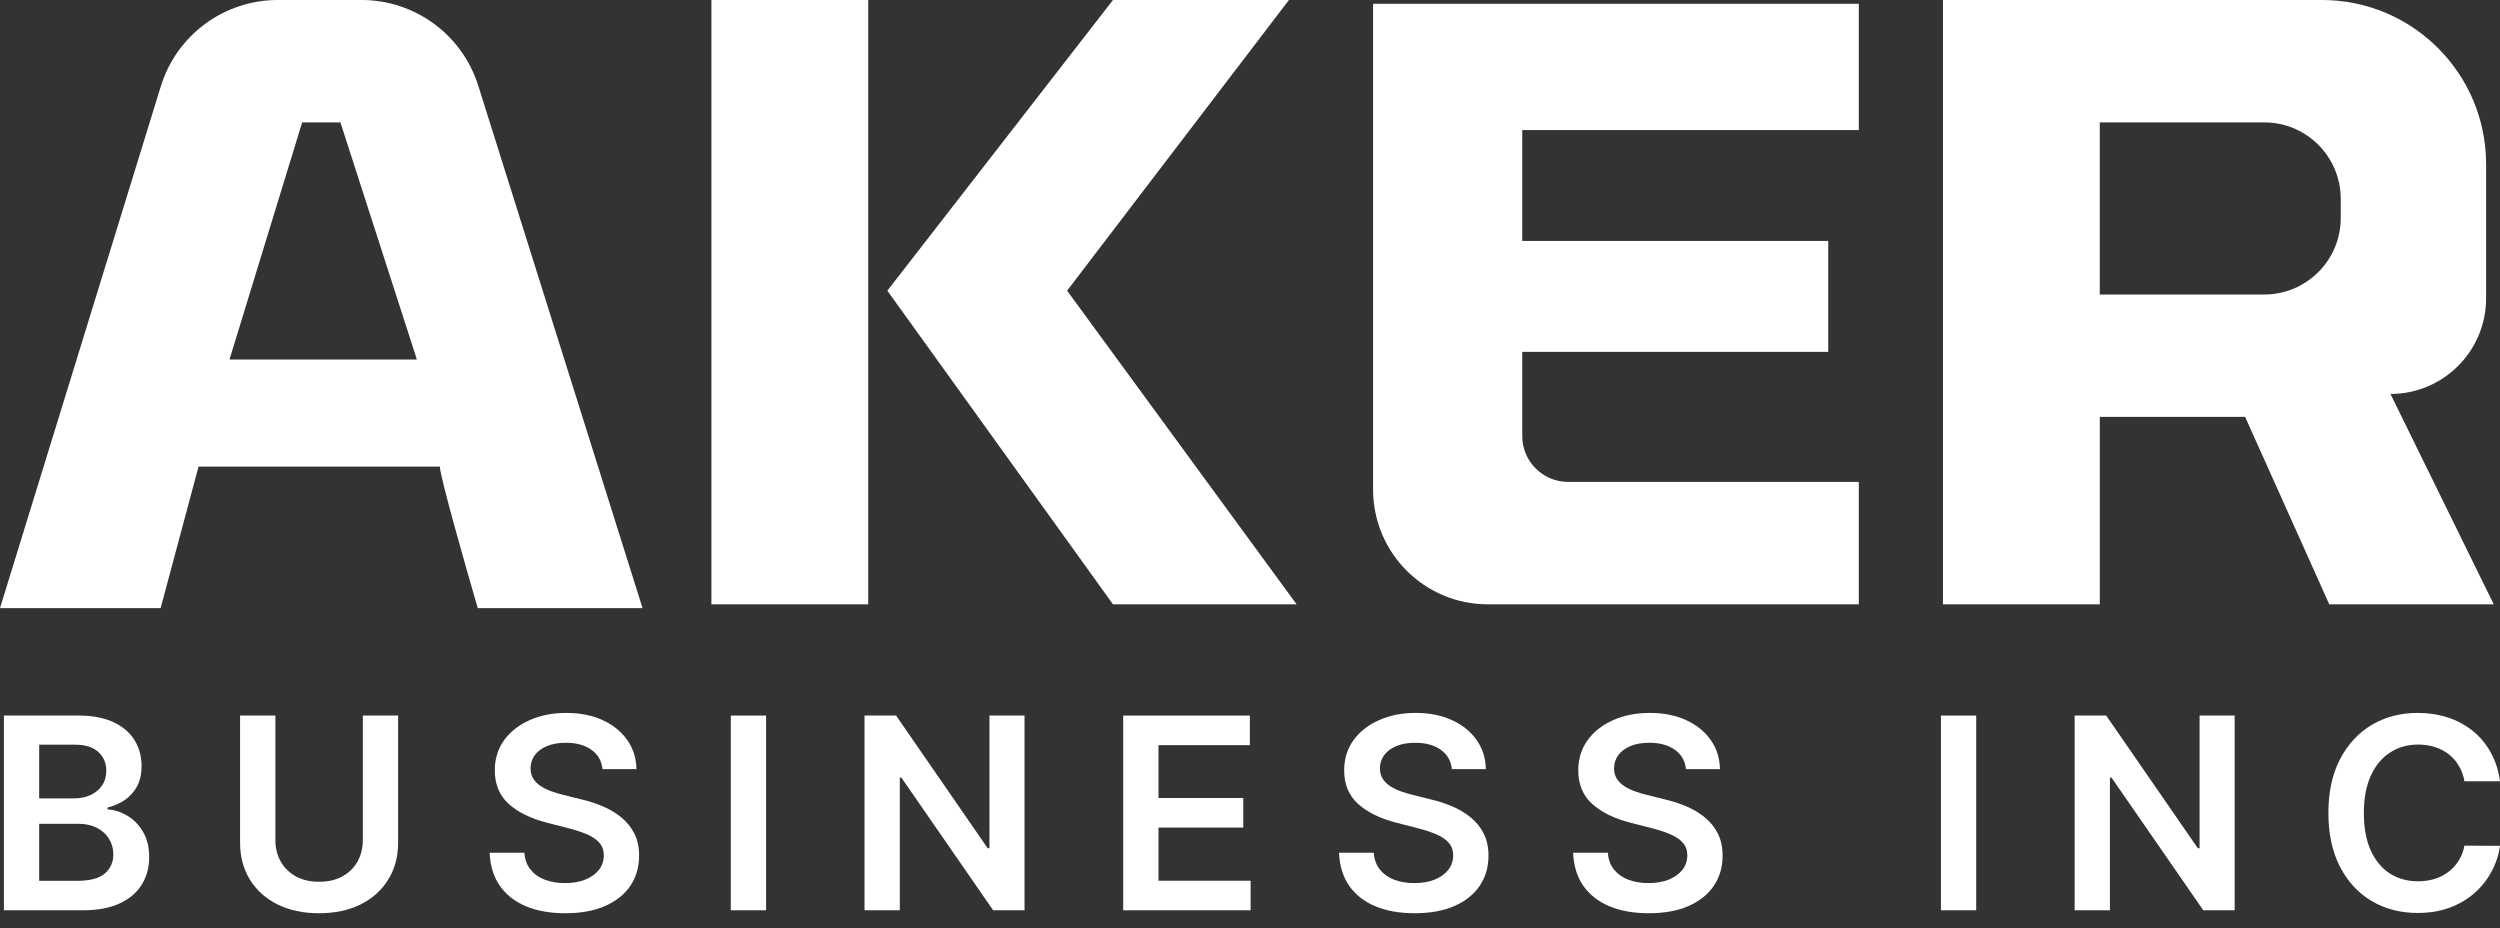
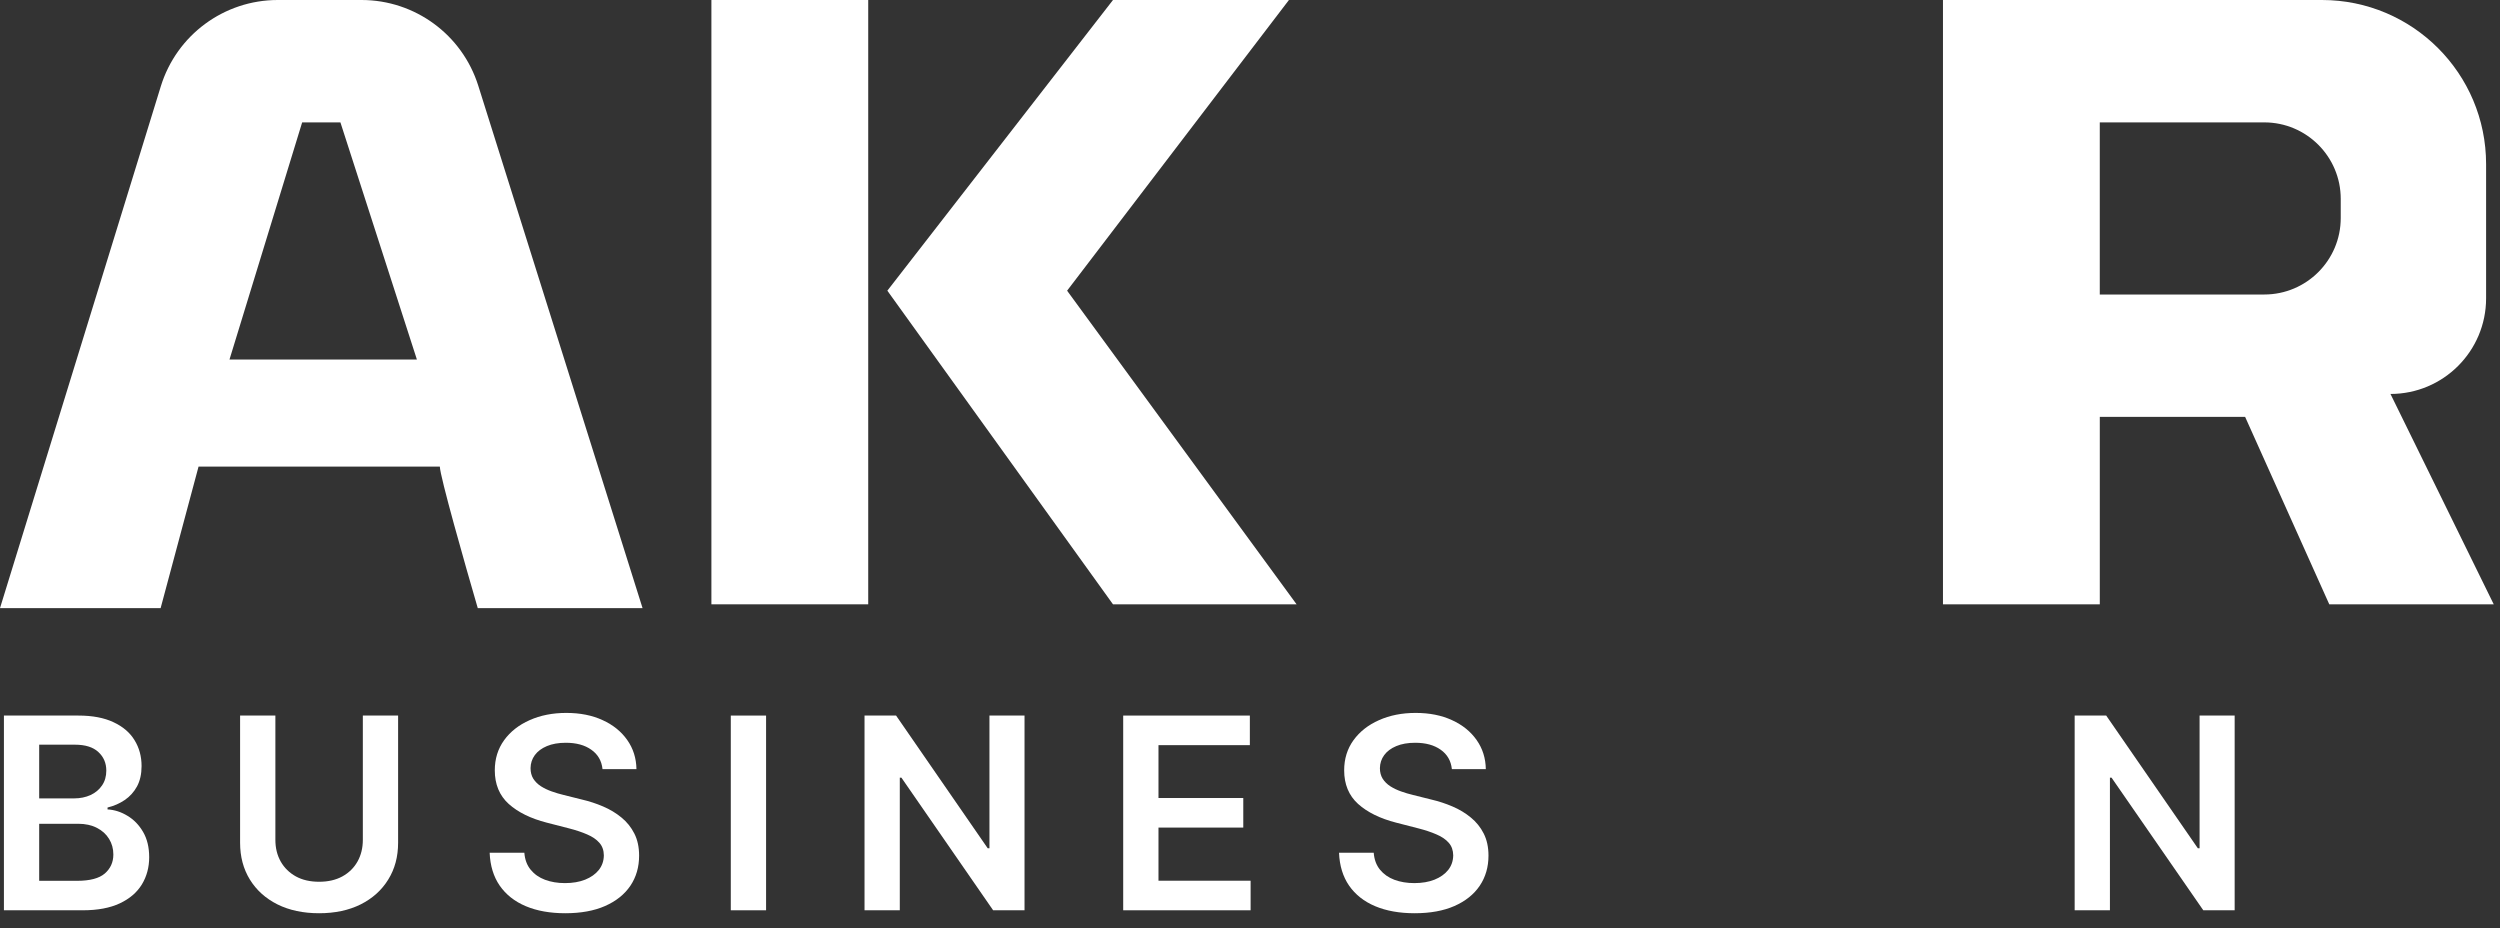
<svg xmlns="http://www.w3.org/2000/svg" width="132" height="49" viewBox="0 0 132 49" fill="none">
  <rect x="0" y="0" width="132" height="49" fill="#333333" stroke="none" />
-   <path d="M132 41.251H130.123C130.069 40.943 129.97 40.67 129.826 40.433C129.682 40.192 129.503 39.988 129.289 39.821C129.075 39.653 128.831 39.528 128.556 39.444C128.285 39.357 127.992 39.313 127.678 39.313C127.119 39.313 126.624 39.454 126.192 39.735C125.76 40.013 125.422 40.421 125.178 40.96C124.934 41.495 124.811 42.15 124.811 42.923C124.811 43.709 124.934 44.372 125.178 44.911C125.426 45.446 125.764 45.851 126.192 46.126C126.624 46.397 127.117 46.532 127.673 46.532C127.981 46.532 128.269 46.492 128.536 46.412C128.807 46.328 129.05 46.206 129.264 46.045C129.482 45.885 129.664 45.687 129.811 45.453C129.962 45.219 130.066 44.951 130.123 44.65L132 44.66C131.93 45.148 131.777 45.607 131.543 46.035C131.312 46.464 131.009 46.842 130.635 47.17C130.26 47.494 129.821 47.749 129.319 47.933C128.817 48.114 128.26 48.204 127.648 48.204C126.744 48.204 125.938 47.995 125.228 47.576C124.519 47.158 123.96 46.554 123.551 45.764C123.143 44.974 122.939 44.027 122.939 42.923C122.939 41.815 123.145 40.868 123.556 40.081C123.968 39.292 124.529 38.688 125.238 38.269C125.948 37.851 126.751 37.642 127.648 37.642C128.22 37.642 128.752 37.722 129.244 37.883C129.736 38.043 130.174 38.279 130.559 38.591C130.944 38.898 131.26 39.277 131.508 39.725C131.759 40.17 131.923 40.679 132 41.251Z" fill="white" />
-   <path d="M117.99 37.782V48.063H116.334L111.489 41.06H111.404V48.063H109.542V37.782H111.208L116.047 44.79H116.138V37.782H117.99Z" fill="white" />
-   <path d="M104.344 37.782V48.063H102.481V37.782H104.344Z" fill="white" />
-   <path d="M89.021 40.609C88.974 40.17 88.776 39.829 88.428 39.585C88.084 39.34 87.635 39.218 87.083 39.218C86.695 39.218 86.362 39.277 86.084 39.394C85.806 39.511 85.594 39.67 85.447 39.871C85.299 40.072 85.224 40.301 85.221 40.558C85.221 40.773 85.269 40.958 85.366 41.116C85.467 41.273 85.602 41.407 85.773 41.517C85.944 41.624 86.133 41.715 86.34 41.788C86.547 41.862 86.757 41.924 86.968 41.974L87.931 42.215C88.32 42.305 88.693 42.428 89.051 42.581C89.412 42.735 89.735 42.929 90.02 43.164C90.308 43.398 90.535 43.681 90.702 44.012C90.87 44.343 90.953 44.732 90.953 45.177C90.953 45.779 90.799 46.31 90.492 46.768C90.184 47.223 89.739 47.58 89.156 47.837C88.577 48.092 87.876 48.219 87.053 48.219C86.253 48.219 85.559 48.095 84.97 47.847C84.384 47.6 83.925 47.238 83.594 46.763C83.266 46.288 83.089 45.709 83.062 45.026H84.894C84.921 45.384 85.031 45.682 85.226 45.92C85.42 46.157 85.672 46.335 85.984 46.452C86.298 46.569 86.65 46.628 87.038 46.628C87.443 46.628 87.797 46.567 88.102 46.447C88.41 46.323 88.651 46.152 88.825 45.935C88.999 45.714 89.088 45.456 89.091 45.162C89.088 44.894 89.009 44.673 88.855 44.499C88.701 44.322 88.485 44.175 88.207 44.057C87.933 43.937 87.612 43.83 87.244 43.736L86.074 43.435C85.227 43.217 84.558 42.888 84.066 42.446C83.577 42.001 83.333 41.41 83.333 40.674C83.333 40.068 83.497 39.538 83.825 39.083C84.156 38.627 84.606 38.274 85.175 38.023C85.744 37.769 86.389 37.642 87.108 37.642C87.838 37.642 88.477 37.769 89.026 38.023C89.578 38.274 90.011 38.624 90.326 39.072C90.641 39.518 90.803 40.03 90.813 40.609H89.021Z" fill="white" />
+   <path d="M117.99 37.782V48.063H116.334L111.489 41.06H111.404V48.063H109.542V37.782H111.208L116.047 44.79H116.138V37.782H117.99" fill="white" />
  <path d="M76.659 40.609C76.612 40.17 76.415 39.829 76.067 39.585C75.722 39.34 75.274 39.218 74.722 39.218C74.334 39.218 74.001 39.277 73.723 39.394C73.445 39.511 73.232 39.67 73.085 39.871C72.938 40.072 72.863 40.301 72.859 40.558C72.859 40.773 72.908 40.958 73.005 41.116C73.105 41.273 73.241 41.407 73.412 41.517C73.582 41.624 73.771 41.715 73.979 41.788C74.186 41.862 74.395 41.924 74.606 41.974L75.57 42.215C75.958 42.305 76.331 42.428 76.689 42.581C77.051 42.735 77.374 42.929 77.658 43.164C77.946 43.398 78.174 43.681 78.341 44.012C78.508 44.343 78.592 44.732 78.592 45.177C78.592 45.779 78.438 46.31 78.13 46.768C77.822 47.223 77.377 47.58 76.795 47.837C76.216 48.092 75.515 48.219 74.692 48.219C73.892 48.219 73.197 48.095 72.608 47.847C72.023 47.6 71.564 47.238 71.233 46.763C70.905 46.288 70.728 45.709 70.701 45.026H72.533C72.56 45.384 72.67 45.682 72.864 45.92C73.058 46.157 73.311 46.335 73.622 46.452C73.937 46.569 74.288 46.628 74.677 46.628C75.082 46.628 75.436 46.567 75.741 46.447C76.049 46.323 76.29 46.152 76.464 45.935C76.638 45.714 76.726 45.456 76.73 45.162C76.726 44.894 76.648 44.673 76.494 44.499C76.34 44.322 76.124 44.175 75.846 44.057C75.572 43.937 75.251 43.83 74.882 43.736L73.713 43.435C72.866 43.217 72.197 42.888 71.705 42.446C71.216 42.001 70.972 41.41 70.972 40.674C70.972 40.068 71.136 39.538 71.464 39.083C71.795 38.627 72.245 38.274 72.814 38.023C73.383 37.769 74.027 37.642 74.747 37.642C75.476 37.642 76.116 37.769 76.664 38.023C77.217 38.274 77.65 38.624 77.965 39.072C78.279 39.518 78.442 40.03 78.451 40.609H76.659Z" fill="white" />
  <path d="M59.305 48.063V37.782H65.992V39.344H61.168V42.135H65.645V43.696H61.168V46.502H66.032V48.063H59.305Z" fill="white" />
  <path d="M54.095 37.782V48.063H52.438L47.594 41.06H47.509V48.063H45.647V37.782H47.313L52.152 44.79H52.243V37.782H54.095Z" fill="white" />
  <path d="M40.449 37.782V48.063H38.586V37.782H40.449Z" fill="white" />
  <path d="M31.813 40.609C31.766 40.17 31.568 39.829 31.22 39.585C30.876 39.34 30.427 39.218 29.875 39.218C29.487 39.218 29.154 39.277 28.876 39.394C28.598 39.511 28.386 39.67 28.238 39.871C28.091 40.072 28.016 40.301 28.013 40.558C28.013 40.773 28.061 40.958 28.158 41.116C28.259 41.273 28.394 41.407 28.565 41.517C28.735 41.624 28.925 41.715 29.132 41.788C29.34 41.862 29.549 41.924 29.759 41.974L30.723 42.215C31.112 42.305 31.485 42.428 31.843 42.581C32.204 42.735 32.527 42.929 32.812 43.164C33.099 43.398 33.327 43.681 33.494 44.012C33.662 44.343 33.745 44.732 33.745 45.177C33.745 45.779 33.592 46.31 33.284 46.768C32.976 47.223 32.531 47.58 31.948 47.837C31.369 48.092 30.668 48.219 29.845 48.219C29.045 48.219 28.351 48.095 27.762 47.847C27.176 47.6 26.717 47.238 26.386 46.763C26.058 46.288 25.881 45.709 25.854 45.026H27.686C27.713 45.384 27.823 45.682 28.018 45.92C28.212 46.157 28.464 46.335 28.776 46.452C29.09 46.569 29.442 46.628 29.83 46.628C30.235 46.628 30.59 46.567 30.894 46.447C31.202 46.323 31.443 46.152 31.617 45.935C31.791 45.714 31.88 45.456 31.883 45.162C31.88 44.894 31.801 44.673 31.647 44.499C31.493 44.322 31.277 44.175 31 44.057C30.725 43.937 30.404 43.83 30.036 43.736L28.866 43.435C28.019 43.217 27.35 42.888 26.858 42.446C26.369 42.001 26.125 41.41 26.125 40.674C26.125 40.068 26.289 39.538 26.617 39.083C26.948 38.627 27.398 38.274 27.967 38.023C28.536 37.769 29.181 37.642 29.9 37.642C30.63 37.642 31.269 37.769 31.818 38.023C32.37 38.274 32.803 38.624 33.118 39.072C33.432 39.518 33.595 40.03 33.605 40.609H31.813Z" fill="white" />
  <path d="M19.158 37.782H21.02V44.499C21.02 45.235 20.846 45.883 20.498 46.442C20.154 47.001 19.668 47.438 19.043 47.752C18.417 48.063 17.686 48.219 16.849 48.219C16.009 48.219 15.276 48.063 14.65 47.752C14.024 47.438 13.539 47.001 13.194 46.442C12.85 45.883 12.677 45.235 12.677 44.499V37.782H14.54V44.343C14.54 44.772 14.633 45.153 14.821 45.488C15.011 45.823 15.279 46.085 15.624 46.276C15.969 46.464 16.377 46.557 16.849 46.557C17.321 46.557 17.729 46.464 18.074 46.276C18.422 46.085 18.689 45.823 18.877 45.488C19.064 45.153 19.158 44.772 19.158 44.343V37.782Z" fill="white" />
  <path d="M0.207 48.063V37.782H4.142C4.885 37.782 5.503 37.9 5.995 38.134C6.49 38.365 6.86 38.681 7.104 39.083C7.352 39.484 7.475 39.939 7.475 40.448C7.475 40.866 7.395 41.224 7.235 41.522C7.074 41.817 6.858 42.056 6.587 42.24C6.316 42.424 6.013 42.556 5.678 42.637V42.737C6.043 42.757 6.393 42.869 6.728 43.073C7.066 43.274 7.342 43.559 7.556 43.927C7.77 44.295 7.877 44.74 7.877 45.262C7.877 45.794 7.748 46.273 7.491 46.698C7.233 47.12 6.845 47.453 6.326 47.697C5.807 47.941 5.155 48.063 4.368 48.063H0.207ZM2.069 46.507H4.072C4.748 46.507 5.235 46.378 5.533 46.121C5.834 45.859 5.985 45.525 5.985 45.117C5.985 44.812 5.909 44.538 5.759 44.293C5.608 44.046 5.394 43.852 5.116 43.711C4.838 43.567 4.507 43.495 4.122 43.495H2.069V46.507ZM2.069 42.155H3.911C4.233 42.155 4.522 42.096 4.78 41.979C5.037 41.859 5.24 41.69 5.387 41.472C5.538 41.251 5.613 40.99 5.613 40.689C5.613 40.291 5.473 39.963 5.191 39.705C4.914 39.447 4.5 39.319 3.951 39.319H2.069V42.155Z" fill="white" />
  <path d="M19.088 0C21.91 0 24.405 1.831 25.252 4.523L33.927 32.109H25.226C24.558 29.821 23.224 25.123 23.224 24.638H10.483L8.481 32.109H0L8.49 4.56C9.325 1.849 11.83 1.90675e-05 14.666 0H19.088ZM12.117 18.983H22.012L17.974 6.462H15.954L12.117 18.983Z" fill="white" />
  <path d="M45.842 7.62939e-06H37.562V31.908H45.842V7.62939e-06Z" fill="white" />
  <path d="M46.852 15.348L58.766 7.62939e-06H68.056L56.343 15.348L68.46 31.908H58.766L46.852 15.348Z" fill="white" />
  <path d="M122.599 7.62939e-06C127.385 7.54044e-05 131.266 3.88 131.266 8.667V15.752C131.266 18.54 129.005 20.801 126.217 20.801L131.669 31.907H122.985L118.543 22.012H110.869V31.907H102.589V7.62939e-06H122.599ZM110.868 6.462V15.55H119.553C121.783 15.55 123.591 13.741 123.591 11.511V10.501C123.591 8.271 121.783 6.462 119.553 6.462H110.868Z" fill="white" />
-   <path d="M98.146 0.202V6.866H80.375V12.723H96.531V18.579H80.375V23.022C80.375 24.36 81.46 25.445 82.798 25.445H98.146V31.908H78.557C75.212 31.908 72.499 29.195 72.499 25.849V0.202H98.146Z" fill="white" />
</svg>